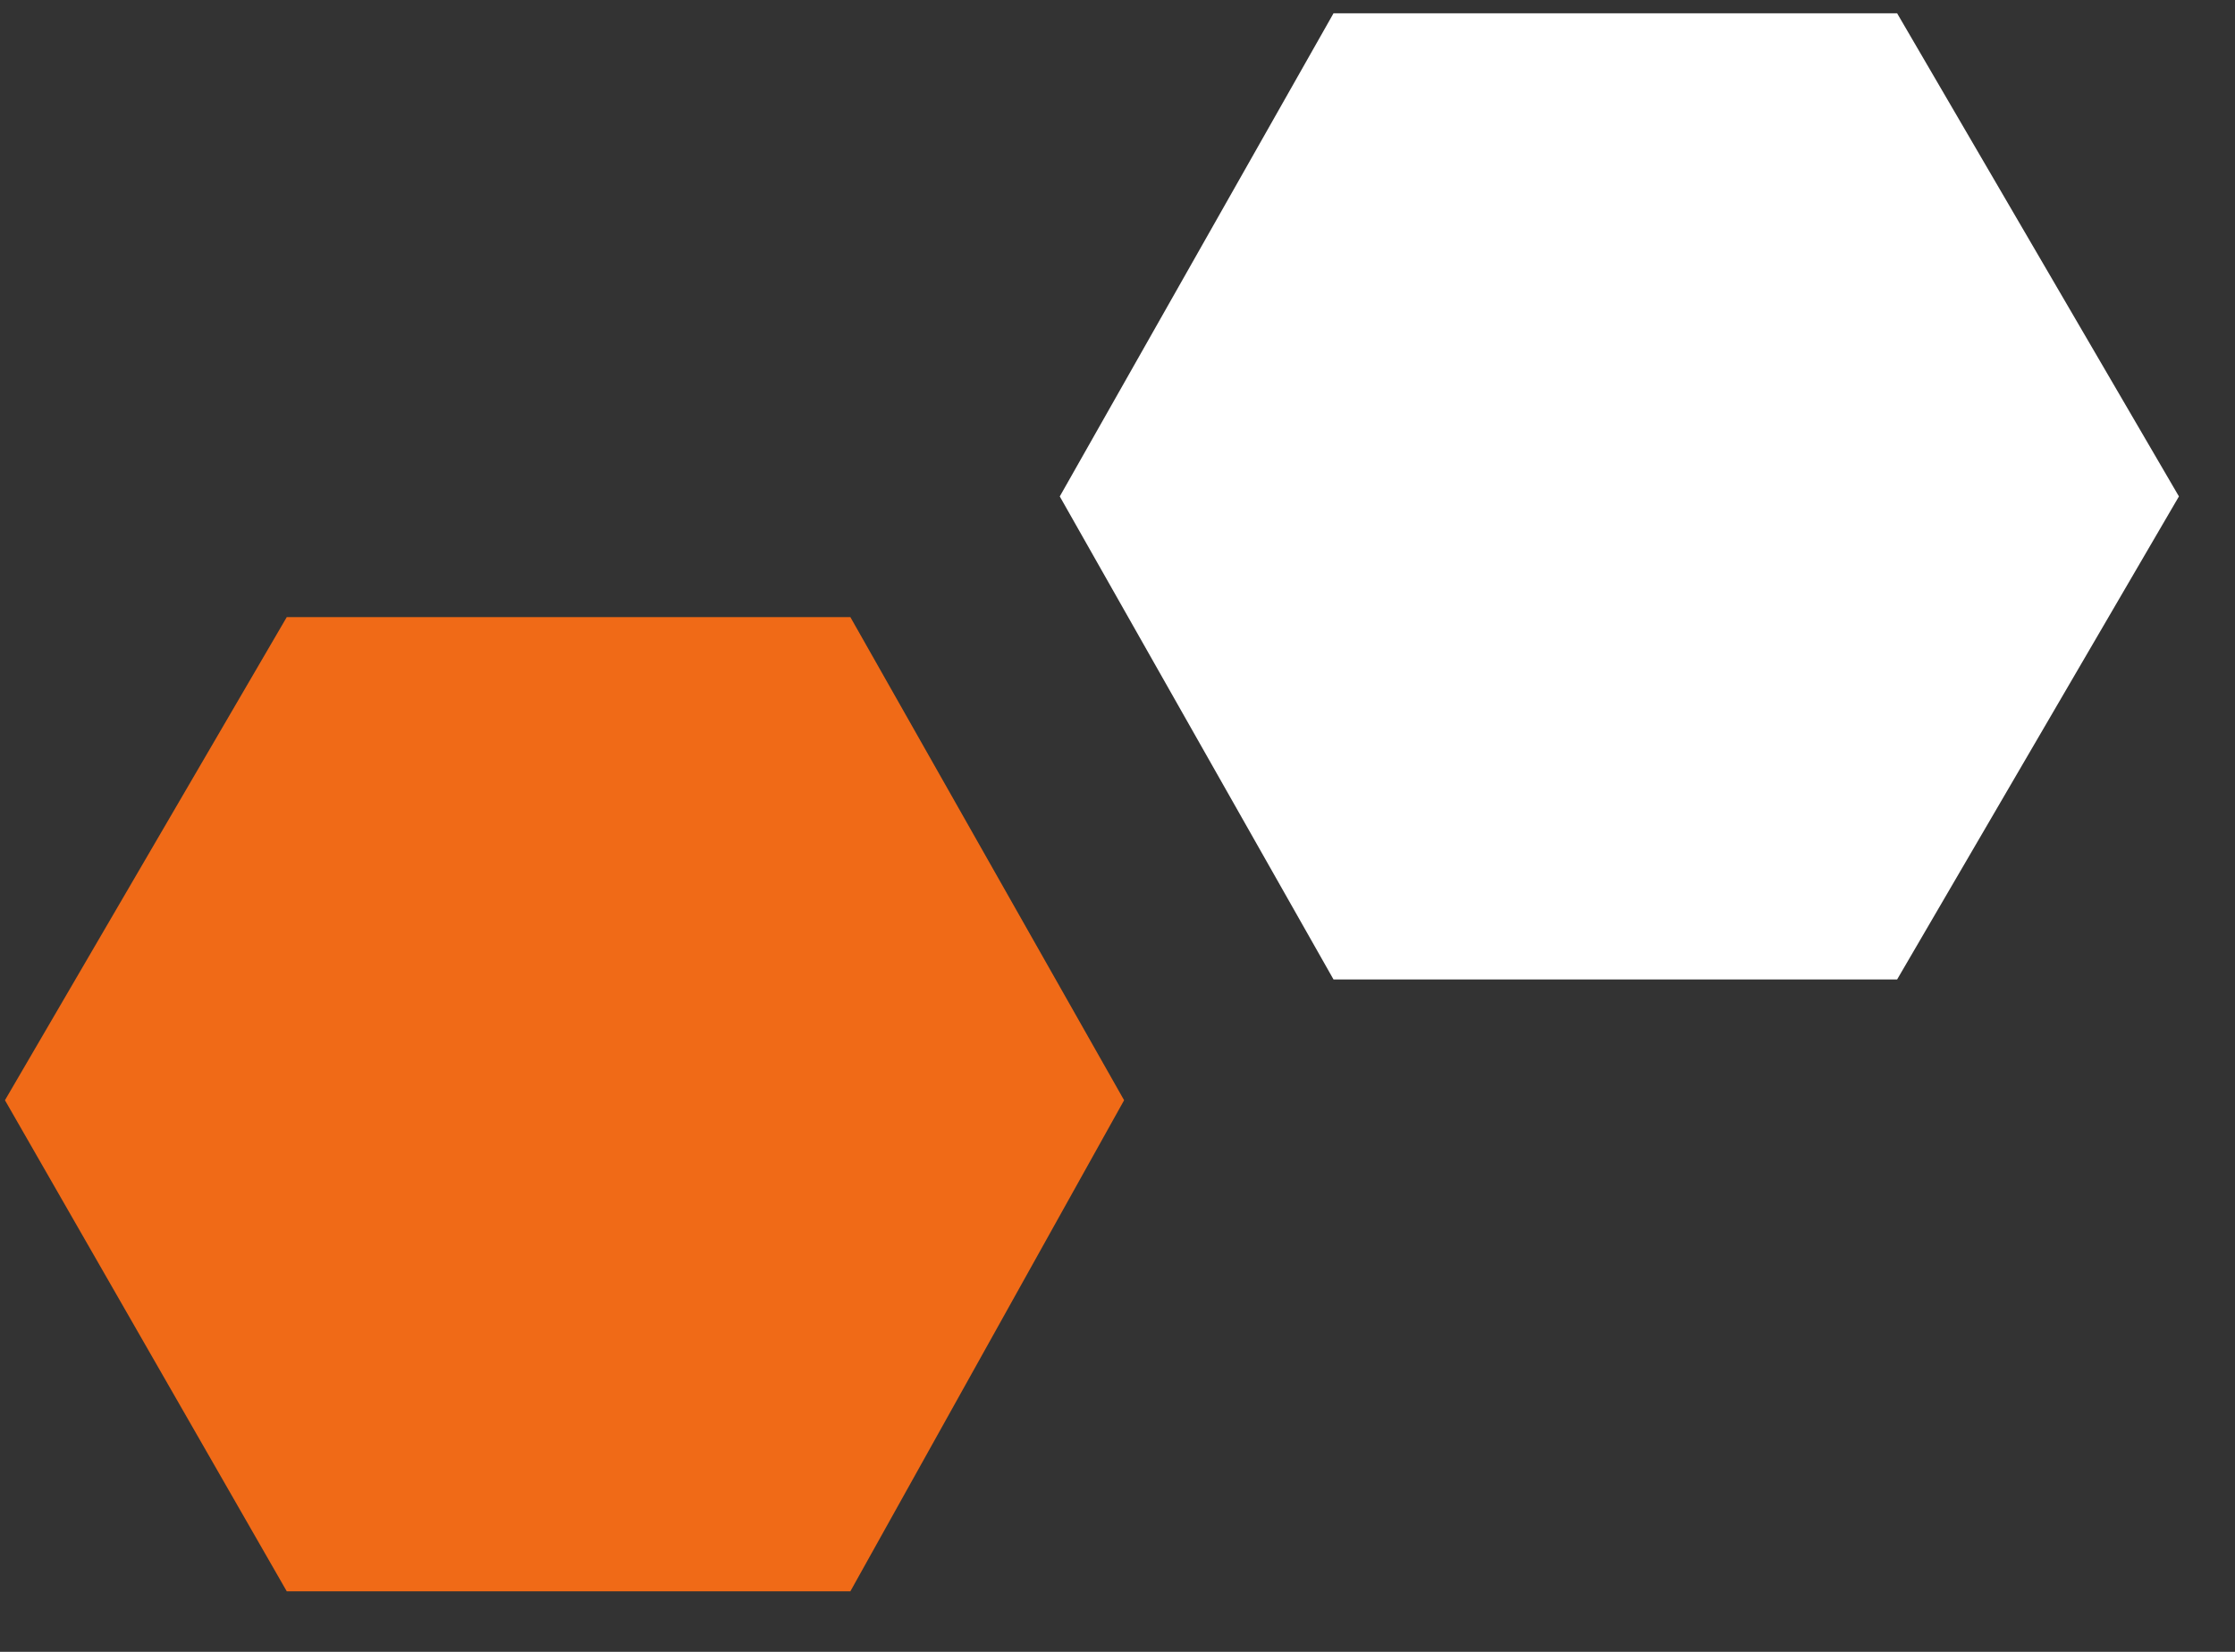
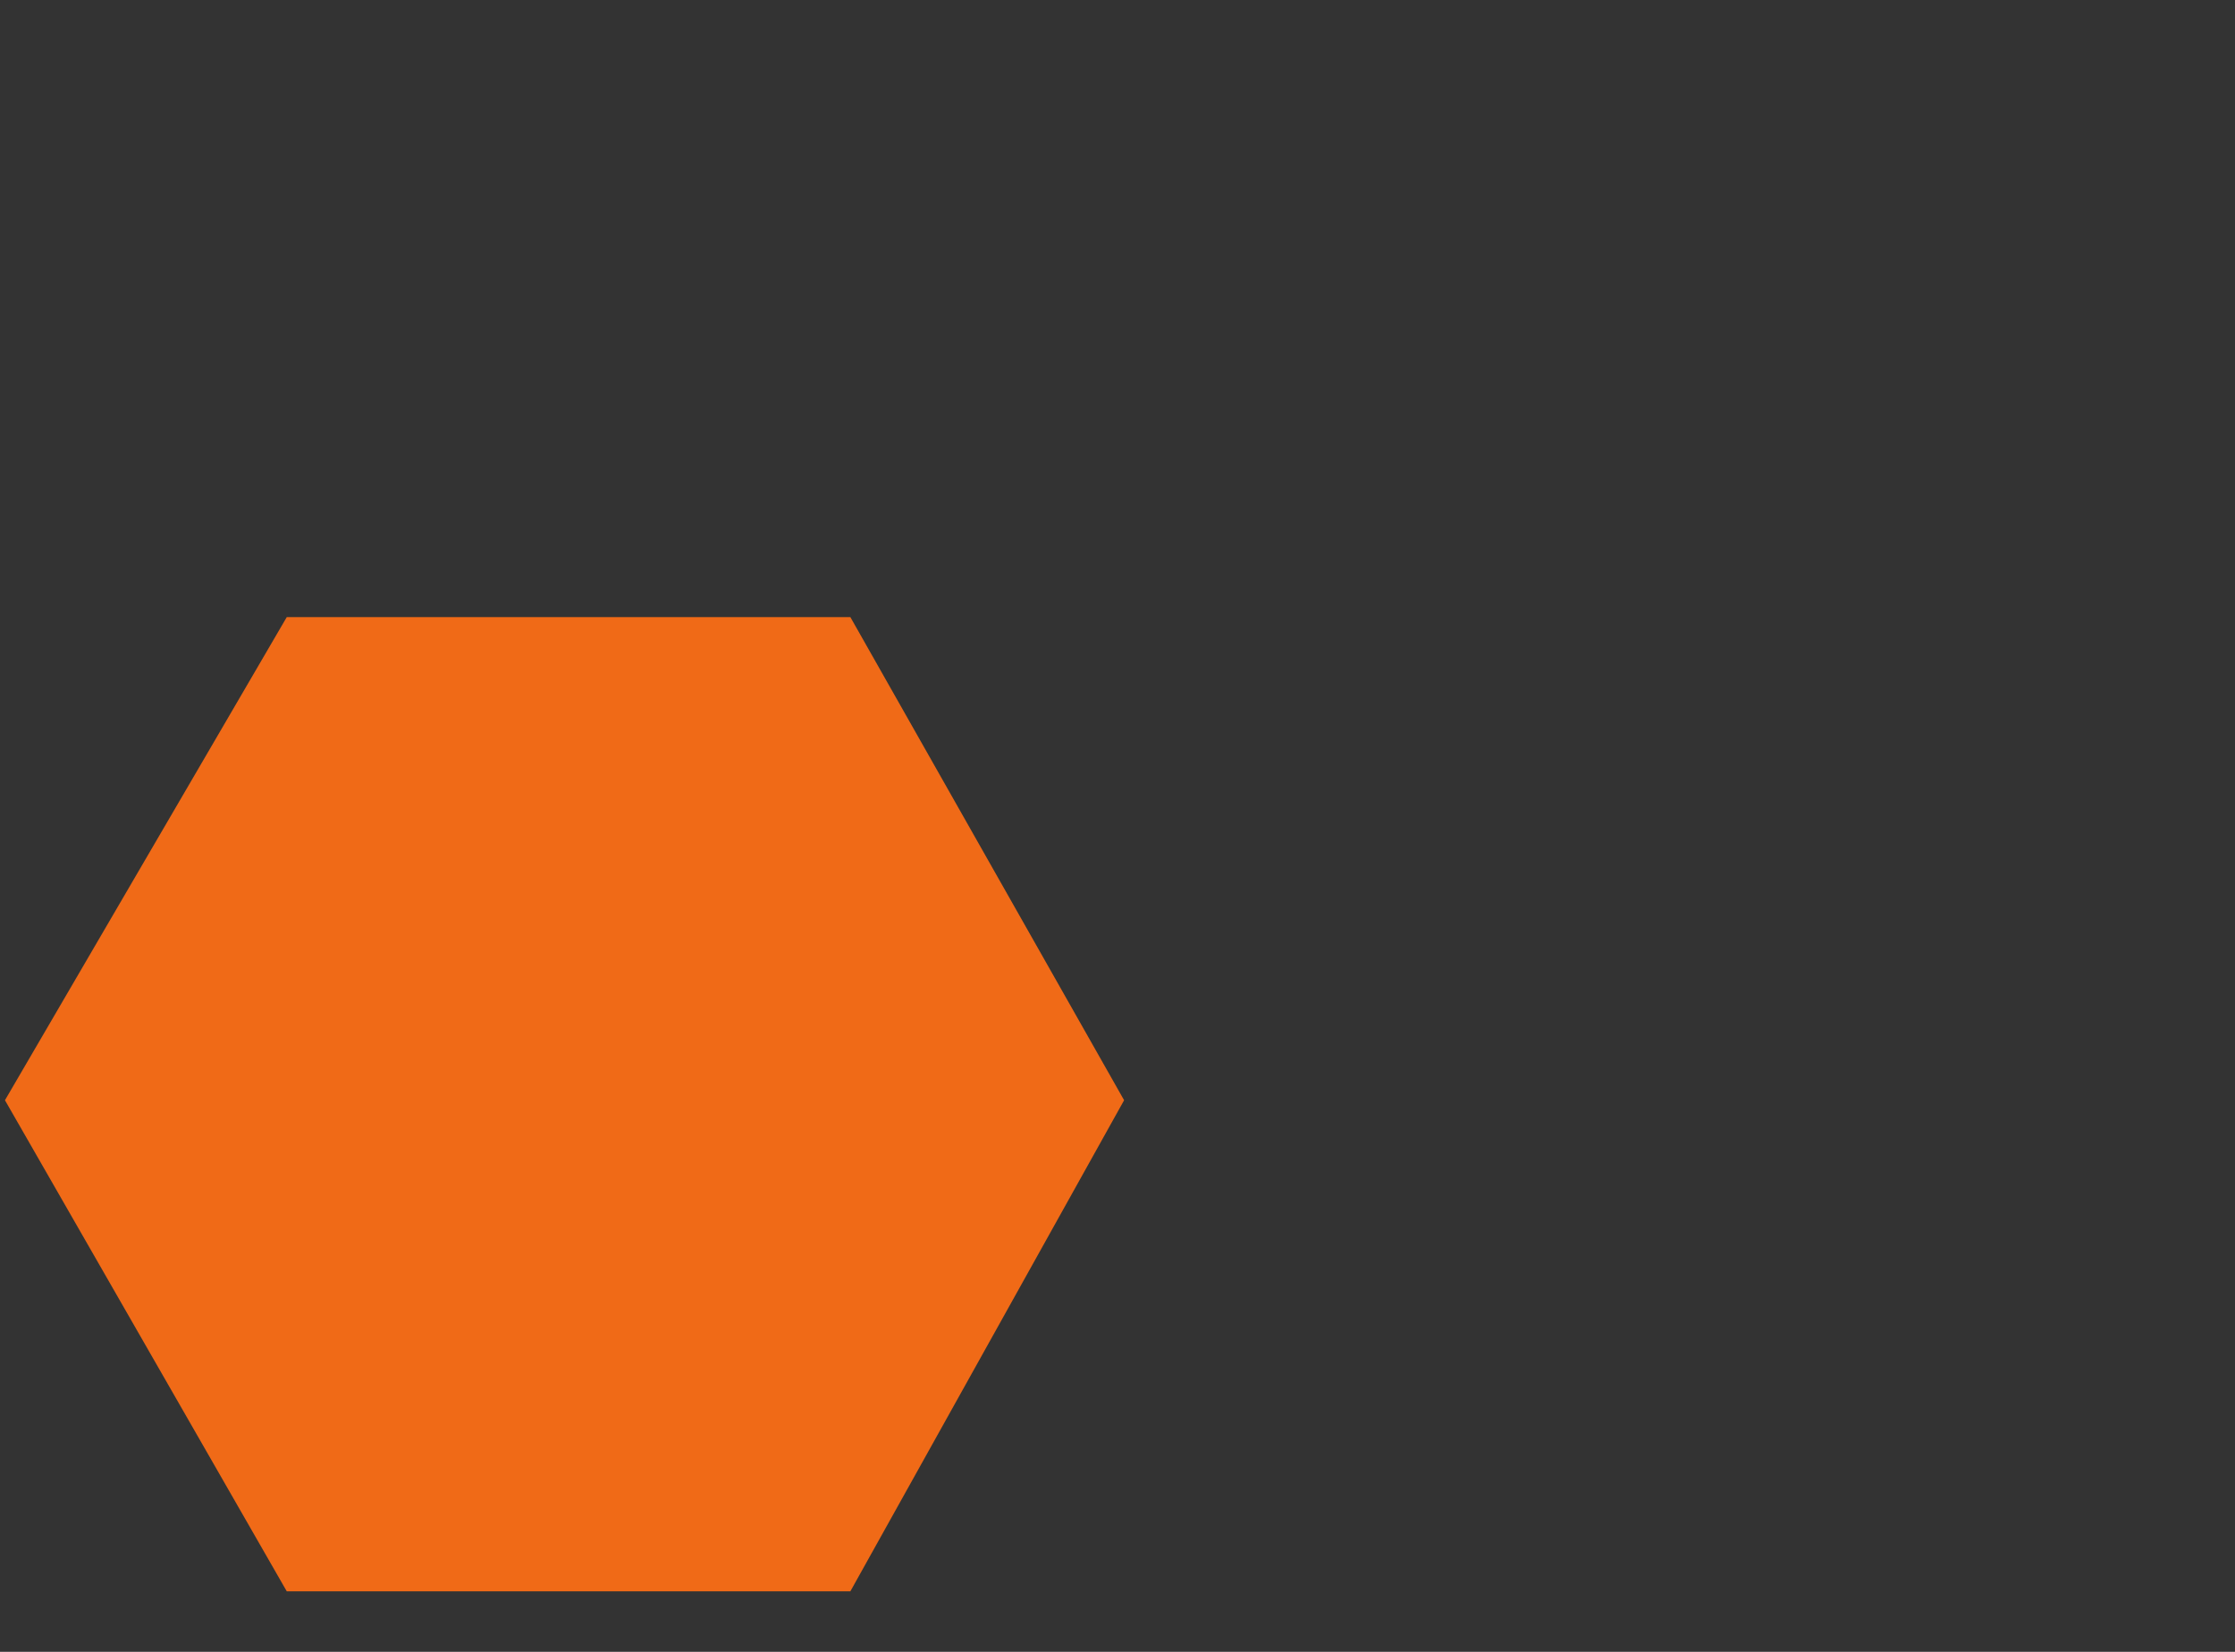
<svg xmlns="http://www.w3.org/2000/svg" width="23" height="17" viewBox="0 0 23 17" fill="none">
  <rect x="0" y="0" width="23" height="17" fill="#333333" stroke="none" />
  <path d="M8.751 16.377H2.951L0.051 11.323L2.951 6.351H8.751L11.568 11.323L8.751 16.377Z" fill="#F06A17" />
-   <path d="M19.523 10.08H13.723L10.906 5.109L13.723 0.137H19.523L22.423 5.109L19.523 10.08Z" fill="white" />
</svg>